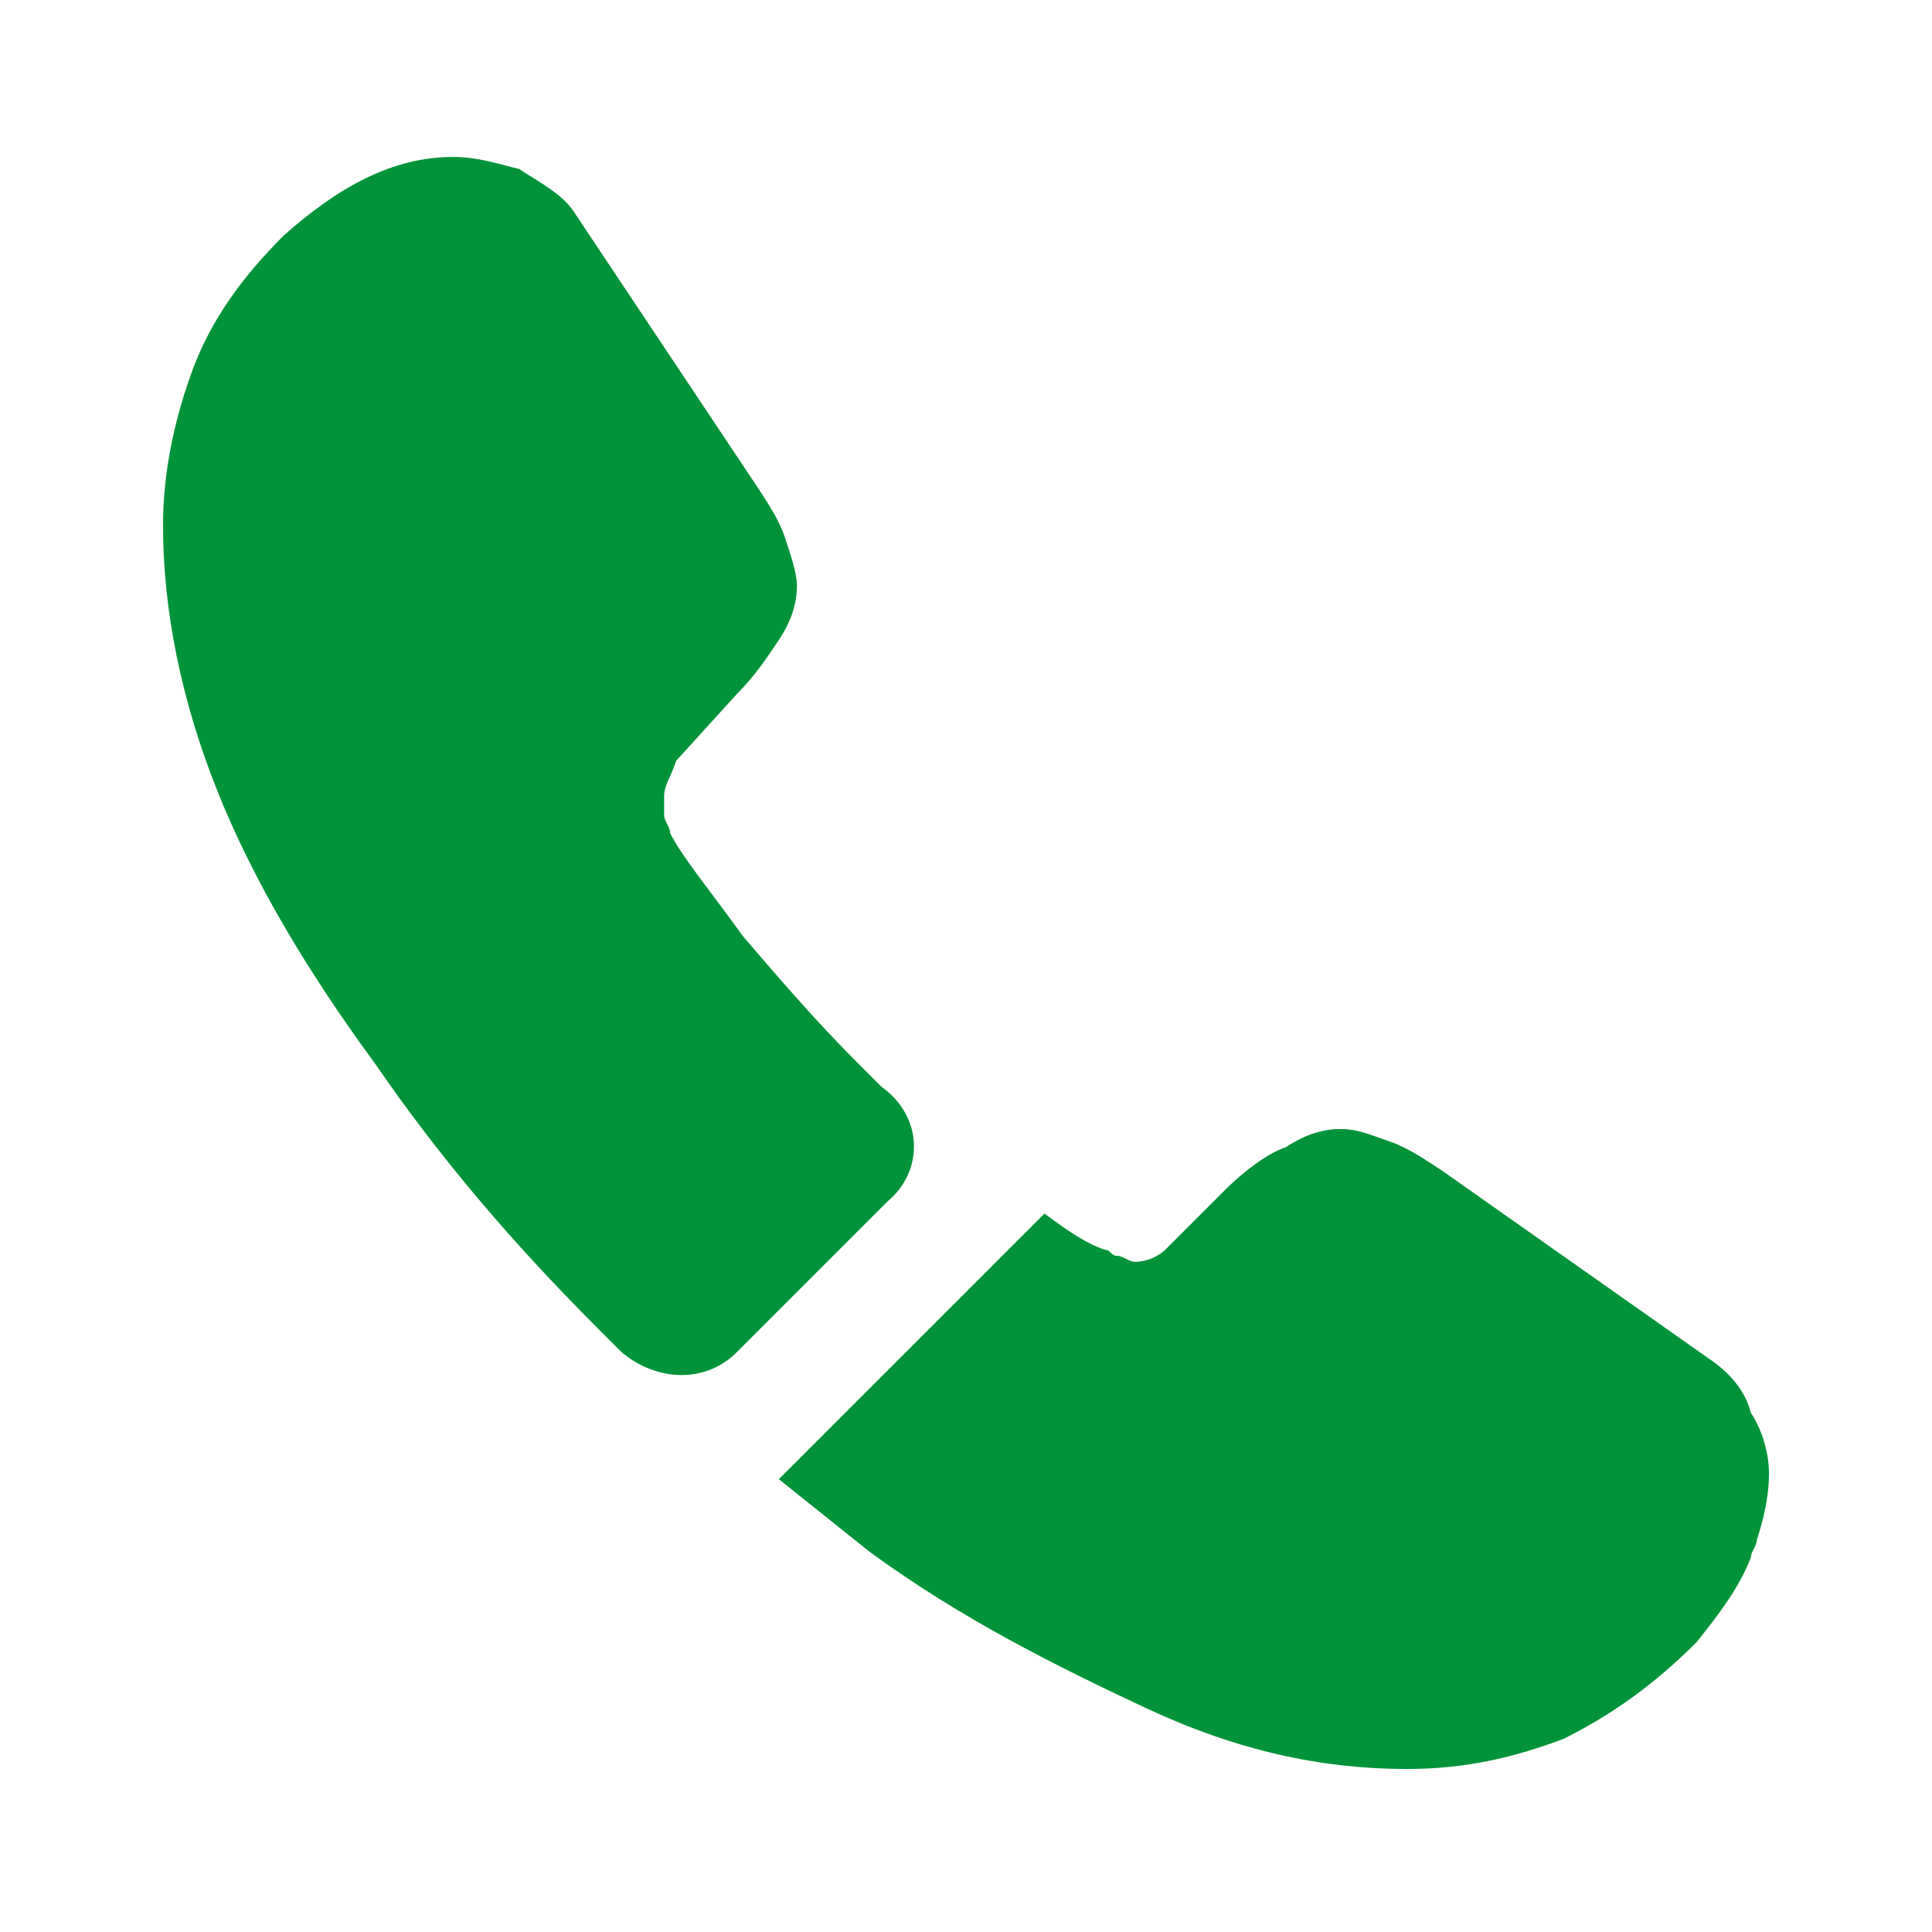
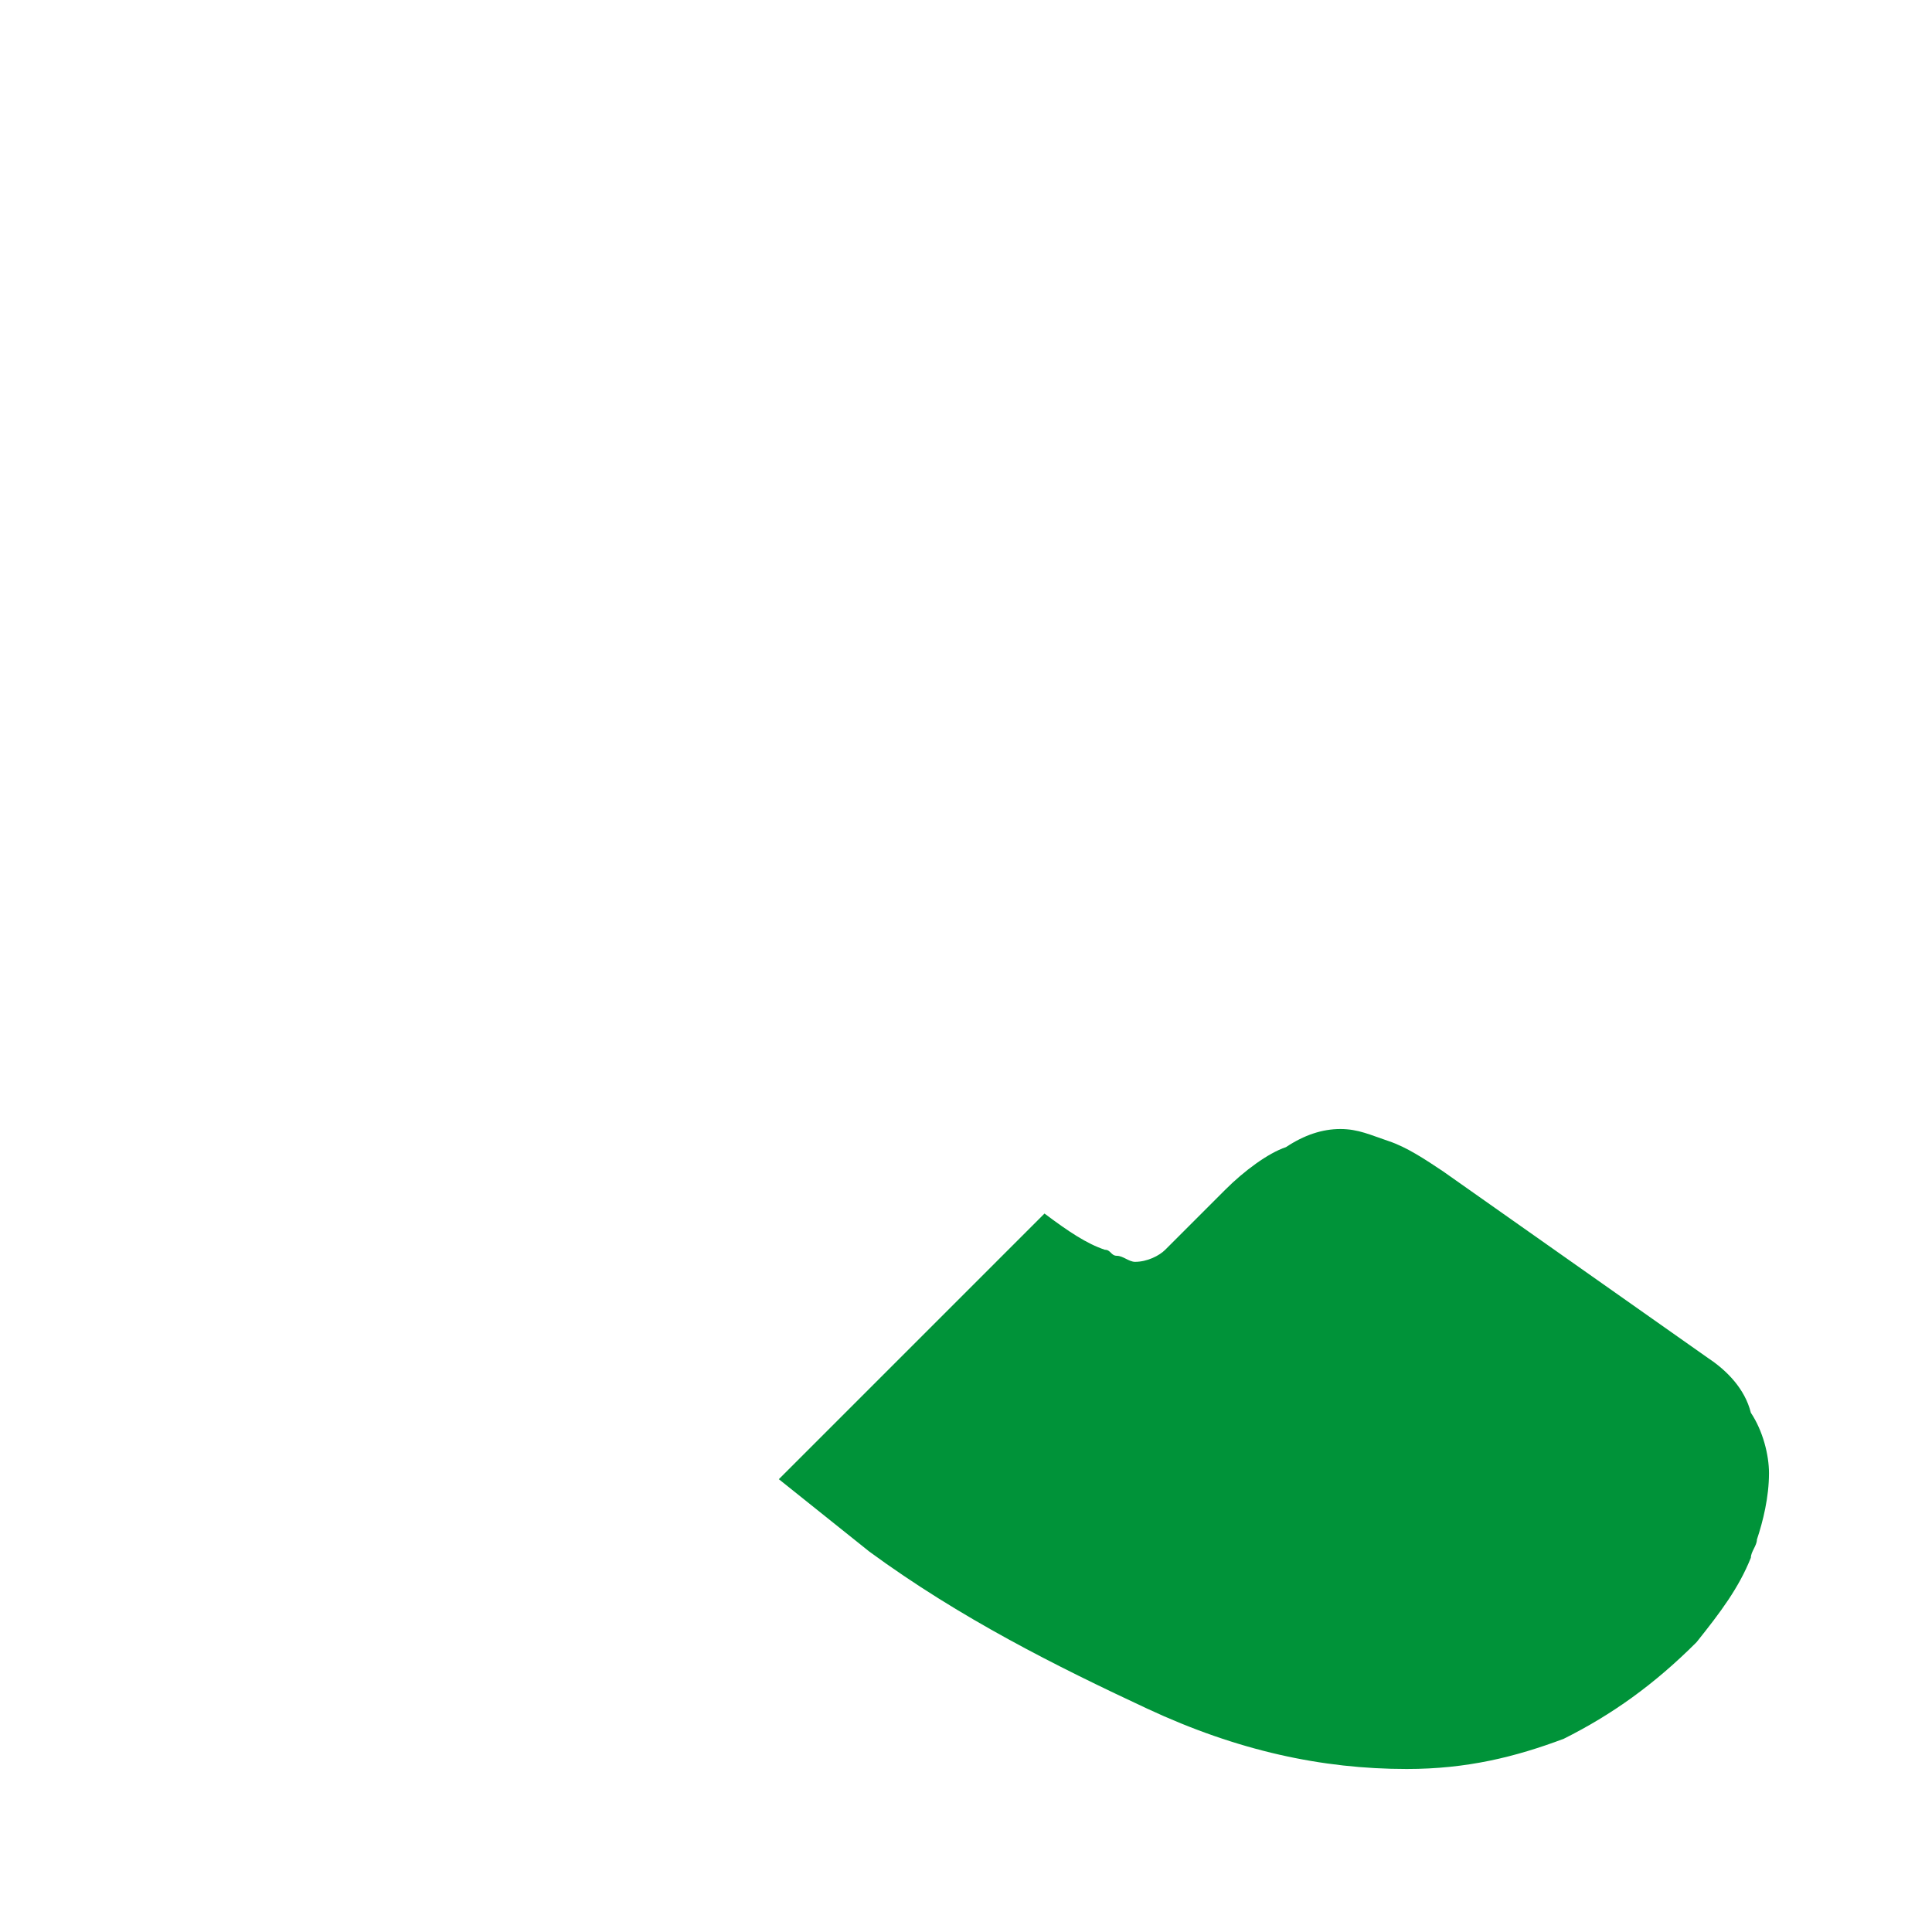
<svg xmlns="http://www.w3.org/2000/svg" version="1.1" id="Layer_1" x="0px" y="0px" viewBox="0 0 32 32" style="enable-background:new 0 0 32 32;" xml:space="preserve">
  <style type="text/css">
	.st0{fill:#009339;}
</style>
  <g id="vuesax_x2F_bold_x2F_call_x5F_2">
    <g id="call">
-       <path id="Vector_223" class="st0" d="M14.7,19.9l-2.5,2.5c-0.5,0.5-1.3,0.5-1.9,0c-0.1-0.1-0.3-0.3-0.4-0.4    c-1.4-1.4-2.6-2.8-3.7-4.4c-1.1-1.5-2-3-2.6-4.5s-0.9-3-0.9-4.4c0-0.9,0.2-1.8,0.5-2.6C3.5,5.3,4,4.6,4.7,3.9    c0.9-0.8,1.8-1.3,2.8-1.3c0.4,0,0.7,0.1,1.1,0.2C8.9,3,9.3,3.2,9.5,3.5l3,4.5c0.2,0.3,0.4,0.6,0.5,0.9c0.1,0.3,0.2,0.6,0.2,0.8    c0,0.3-0.1,0.6-0.3,0.9c-0.2,0.3-0.4,0.6-0.7,0.9l-1,1.1C11.1,12.9,11,13,11,13.2c0,0.1,0,0.2,0,0.3s0.1,0.2,0.1,0.3    c0.2,0.4,0.7,1,1.2,1.7c0.6,0.7,1.2,1.4,1.9,2.1c0.1,0.1,0.3,0.3,0.4,0.4C15.3,18.5,15.3,19.4,14.7,19.9z" />
      <path id="Vector_224" class="st0" d="M29.3,24.4c0,0.4-0.1,0.8-0.2,1.1c0,0.1-0.1,0.2-0.1,0.3c-0.2,0.5-0.5,0.9-0.9,1.4    c-0.7,0.7-1.4,1.2-2.2,1.6l0,0c-0.8,0.3-1.6,0.5-2.6,0.5c-1.4,0-2.8-0.3-4.3-1c-1.5-0.7-3.1-1.5-4.6-2.6c-0.5-0.4-1-0.8-1.5-1.2    l4.4-4.4c0.4,0.3,0.7,0.5,1,0.6c0.1,0,0.1,0.1,0.2,0.1s0.2,0.1,0.3,0.1c0.2,0,0.4-0.1,0.5-0.2l1-1c0.3-0.3,0.7-0.6,1-0.7    c0.3-0.2,0.6-0.3,0.9-0.3s0.5,0.1,0.8,0.2s0.6,0.3,0.9,0.5l4.4,3.1c0.3,0.2,0.6,0.5,0.7,0.9C29.2,23.7,29.3,24.1,29.3,24.4z" />
    </g>
  </g>
</svg>